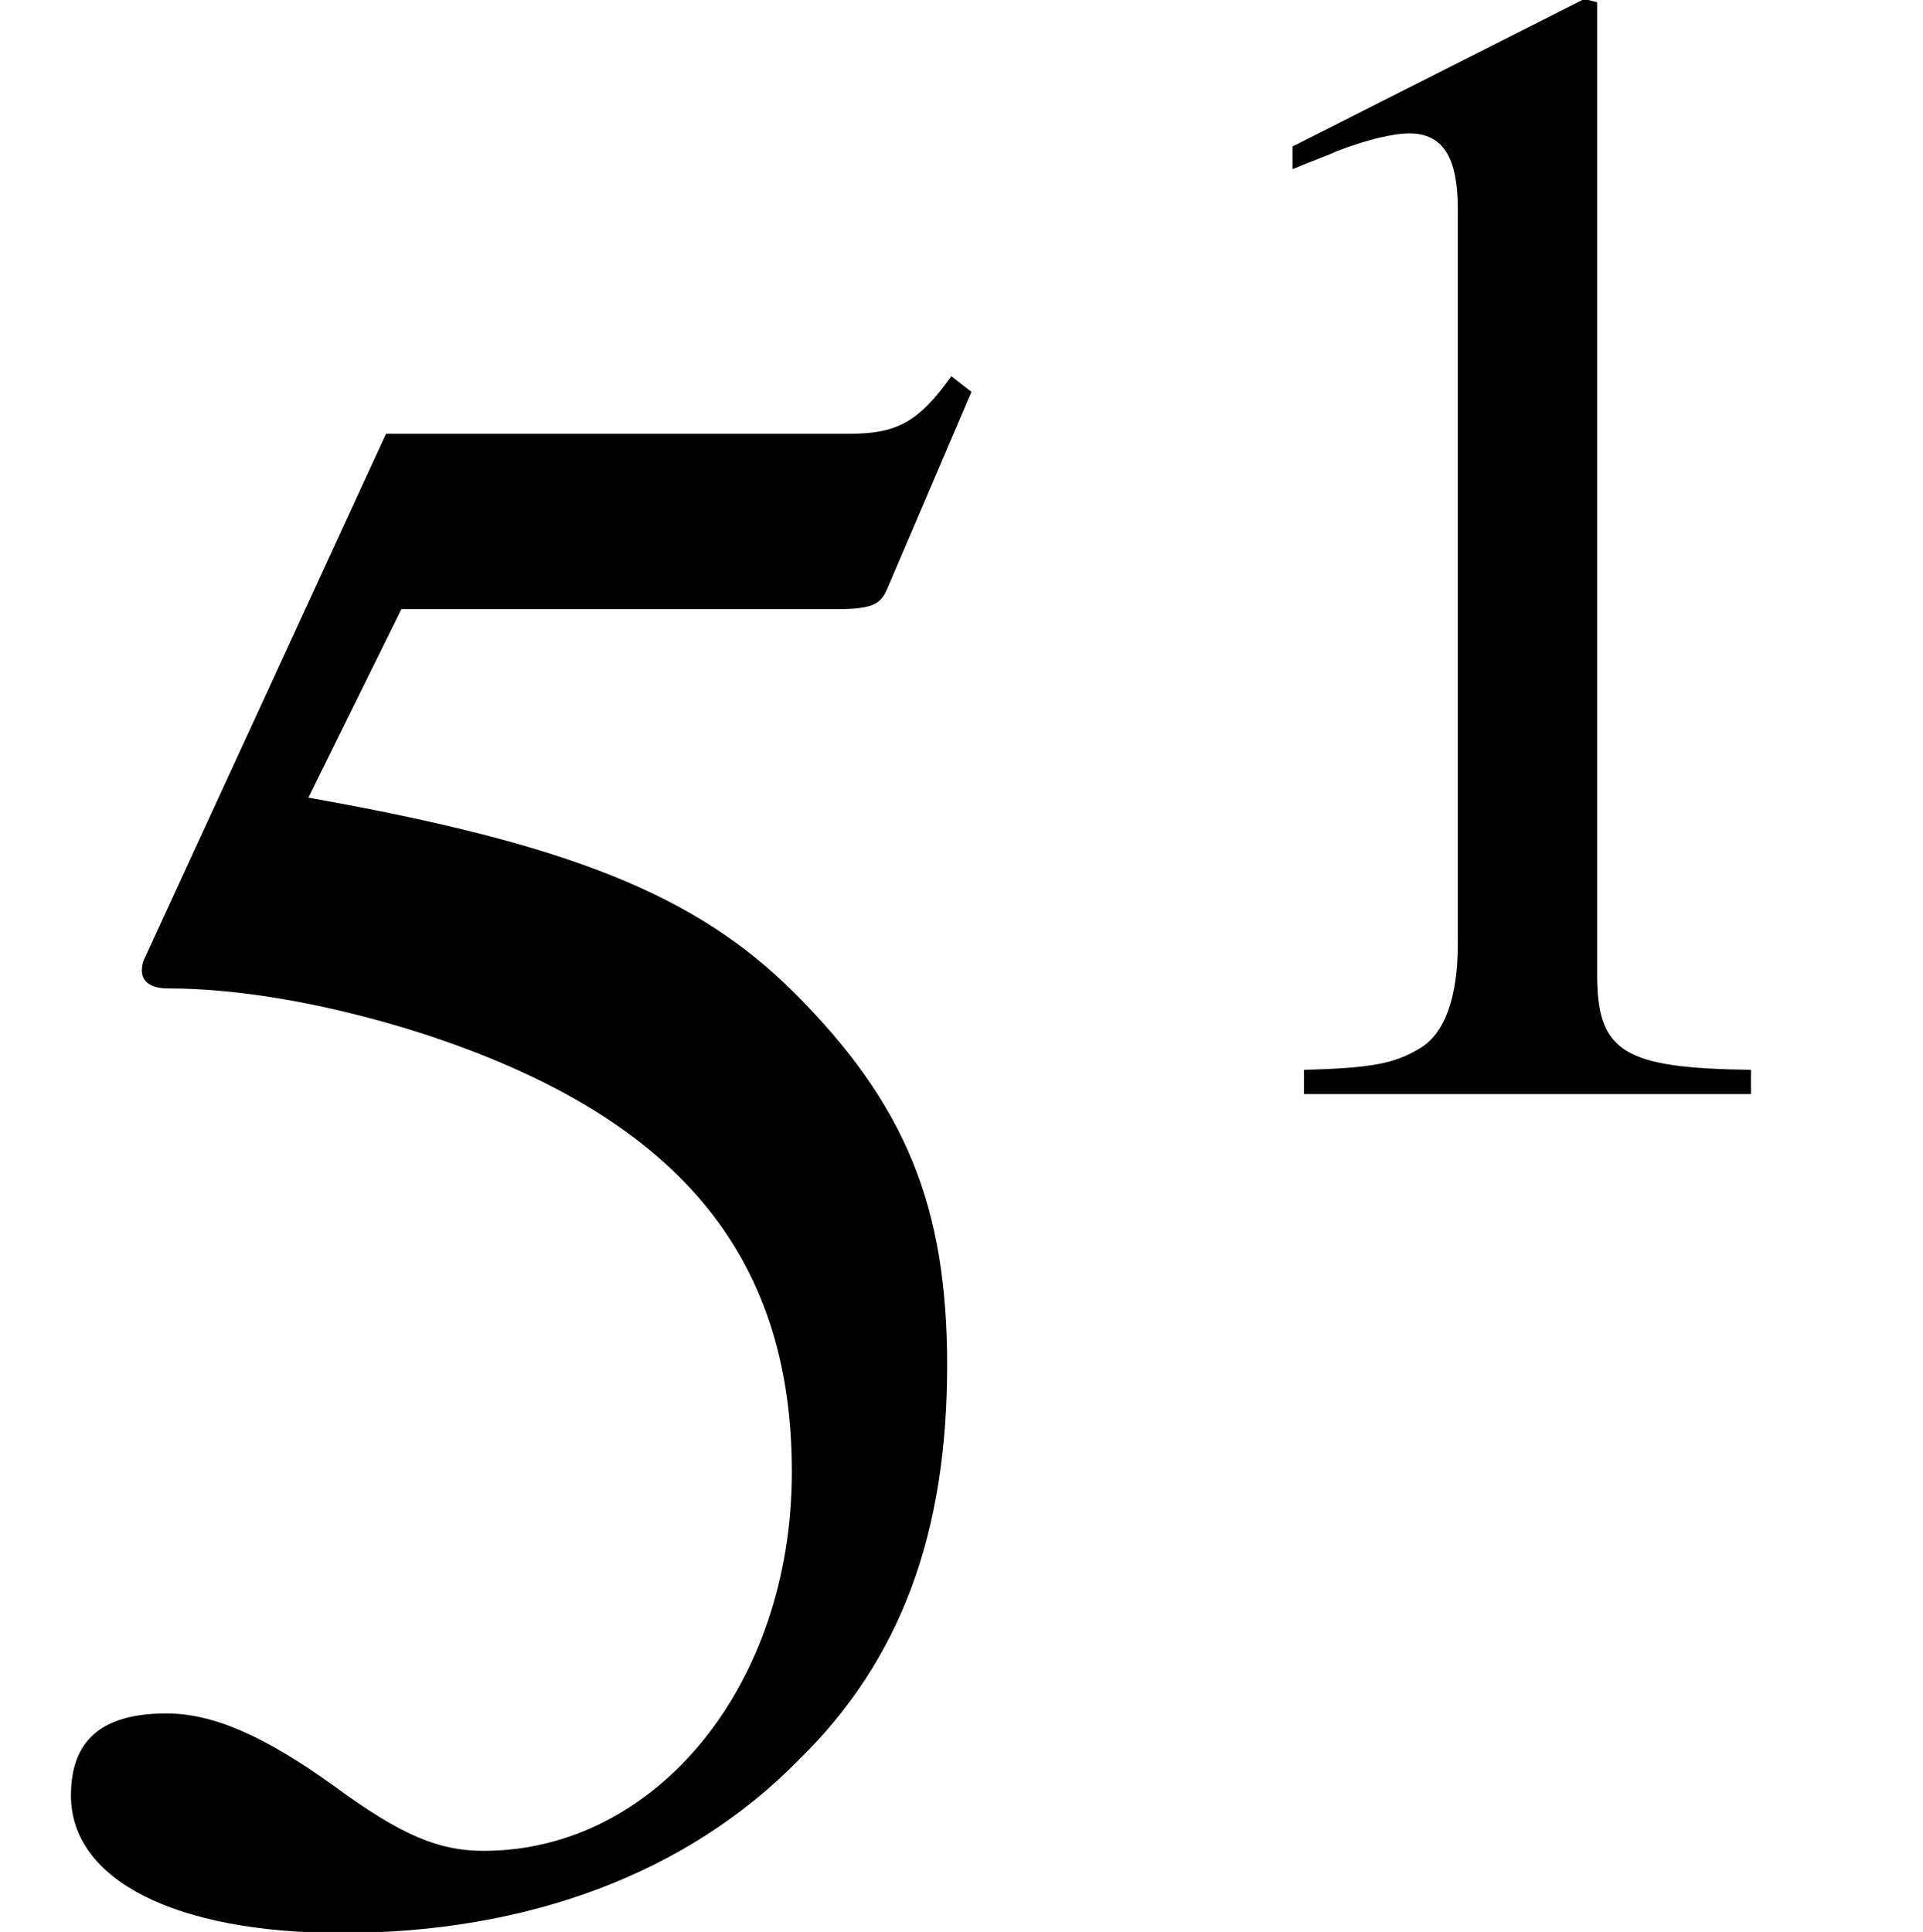
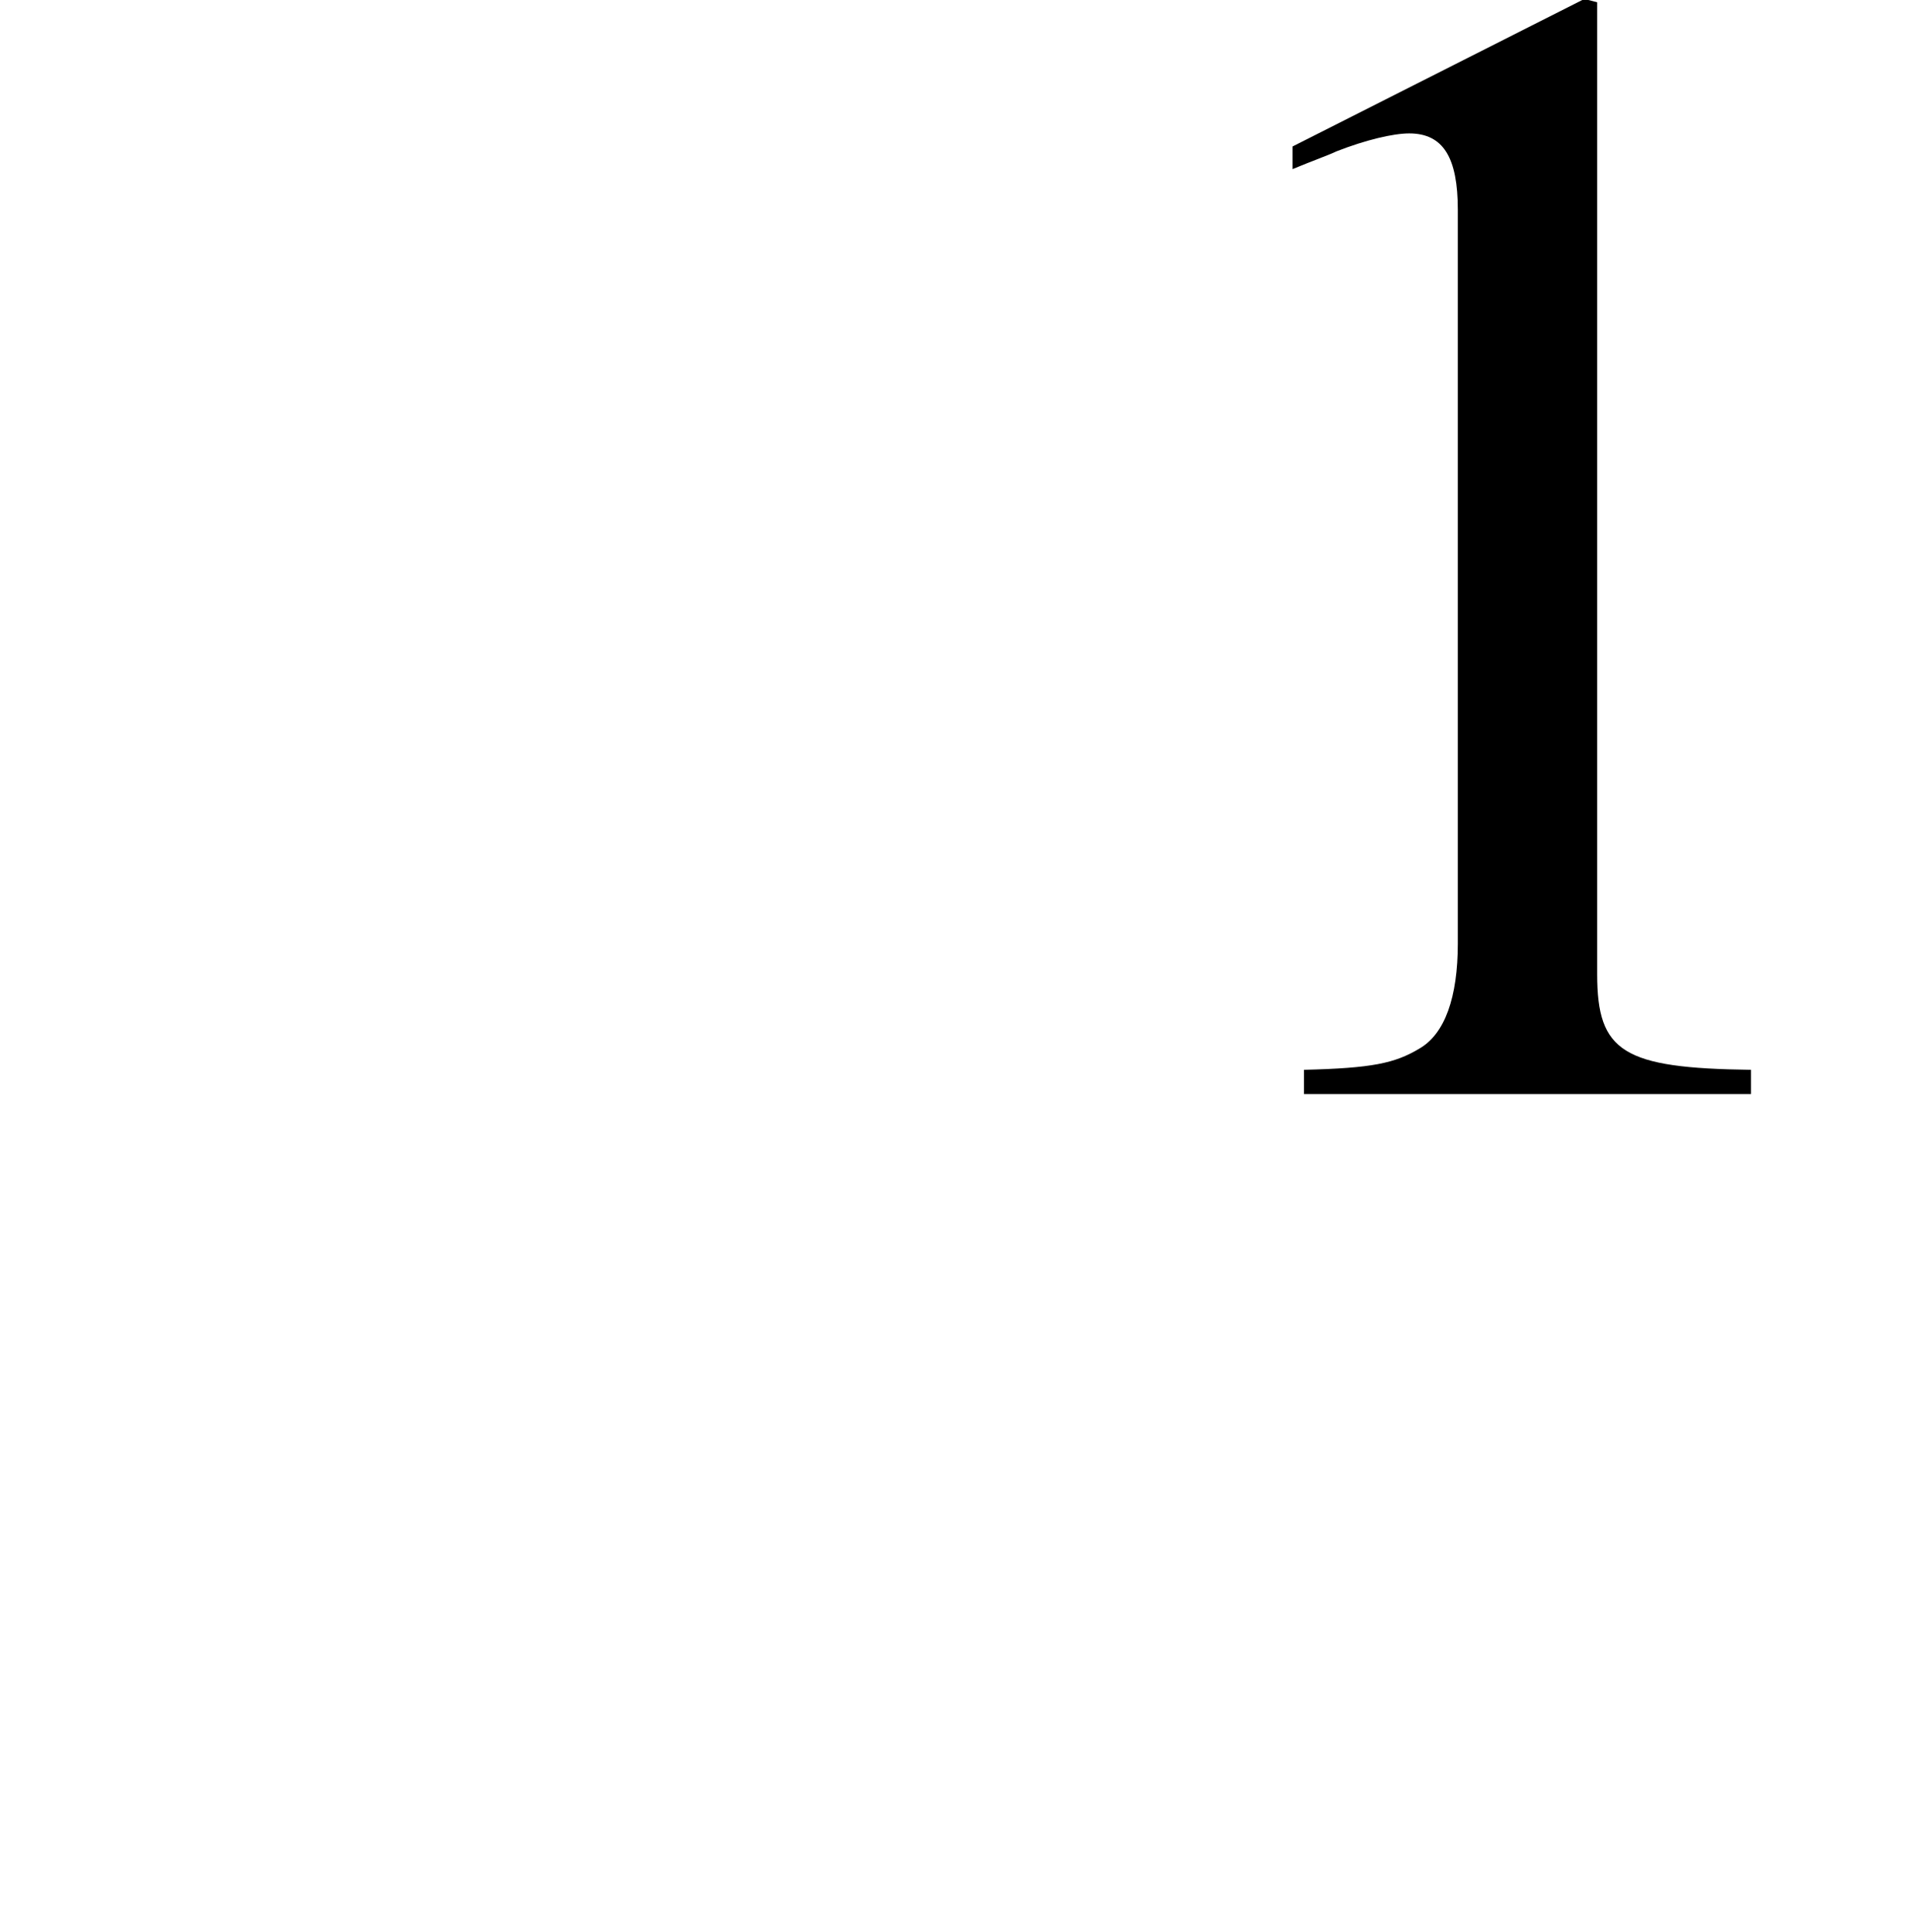
<svg xmlns="http://www.w3.org/2000/svg" xmlns:xlink="http://www.w3.org/1999/xlink" version="1.1" width="9.425pt" height="9.47pt" viewBox="70.735 59.419 9.425 9.47">
  <defs>
    <path id="g2-49" d="M3.128 0V-.119C2.501-.127 2.374-.206 2.374-.588V-5.352L2.311-5.368L.881-4.645V-4.534C.977-4.574 1.064-4.605 1.096-4.621C1.239-4.677 1.374-4.709 1.453-4.709C1.62-4.709 1.691-4.59 1.691-4.335V-.738C1.691-.476 1.628-.294 1.501-.222C1.382-.151 1.27-.127 .937-.119V0H3.128Z" />
-     <path id="g2-53" d="M3.478-5.407L3.406-5.463C3.287-5.296 3.208-5.257 3.041-5.257H1.382L.516-3.375C.508-3.359 .508-3.335 .508-3.335C.508-3.295 .54-3.271 .603-3.271C.858-3.271 1.175-3.216 1.501-3.113C2.414-2.819 2.835-2.327 2.835-1.54C2.835-.778 2.35-.183 1.731-.183C1.572-.183 1.437-.238 1.199-.413C.945-.596 .762-.675 .596-.675C.365-.675 .254-.58 .254-.381C.254-.079 .627 .111 1.223 .111C1.89 .111 2.462-.103 2.859-.508C3.224-.865 3.391-1.318 3.391-1.922C3.391-2.493 3.24-2.859 2.843-3.256C2.493-3.605 2.041-3.788 1.104-3.954L1.437-4.629H2.994C3.121-4.629 3.152-4.645 3.176-4.701L3.478-5.407Z" />
    <use id="g5-53" xlink:href="#g2-53" transform="scale(1.369)" />
  </defs>
  <g id="page1">
    <use x="70.735" y="68.742" xlink:href="#g5-53" />
    <use x="76.189" y="64.782" xlink:href="#g2-49" />
  </g>
</svg>